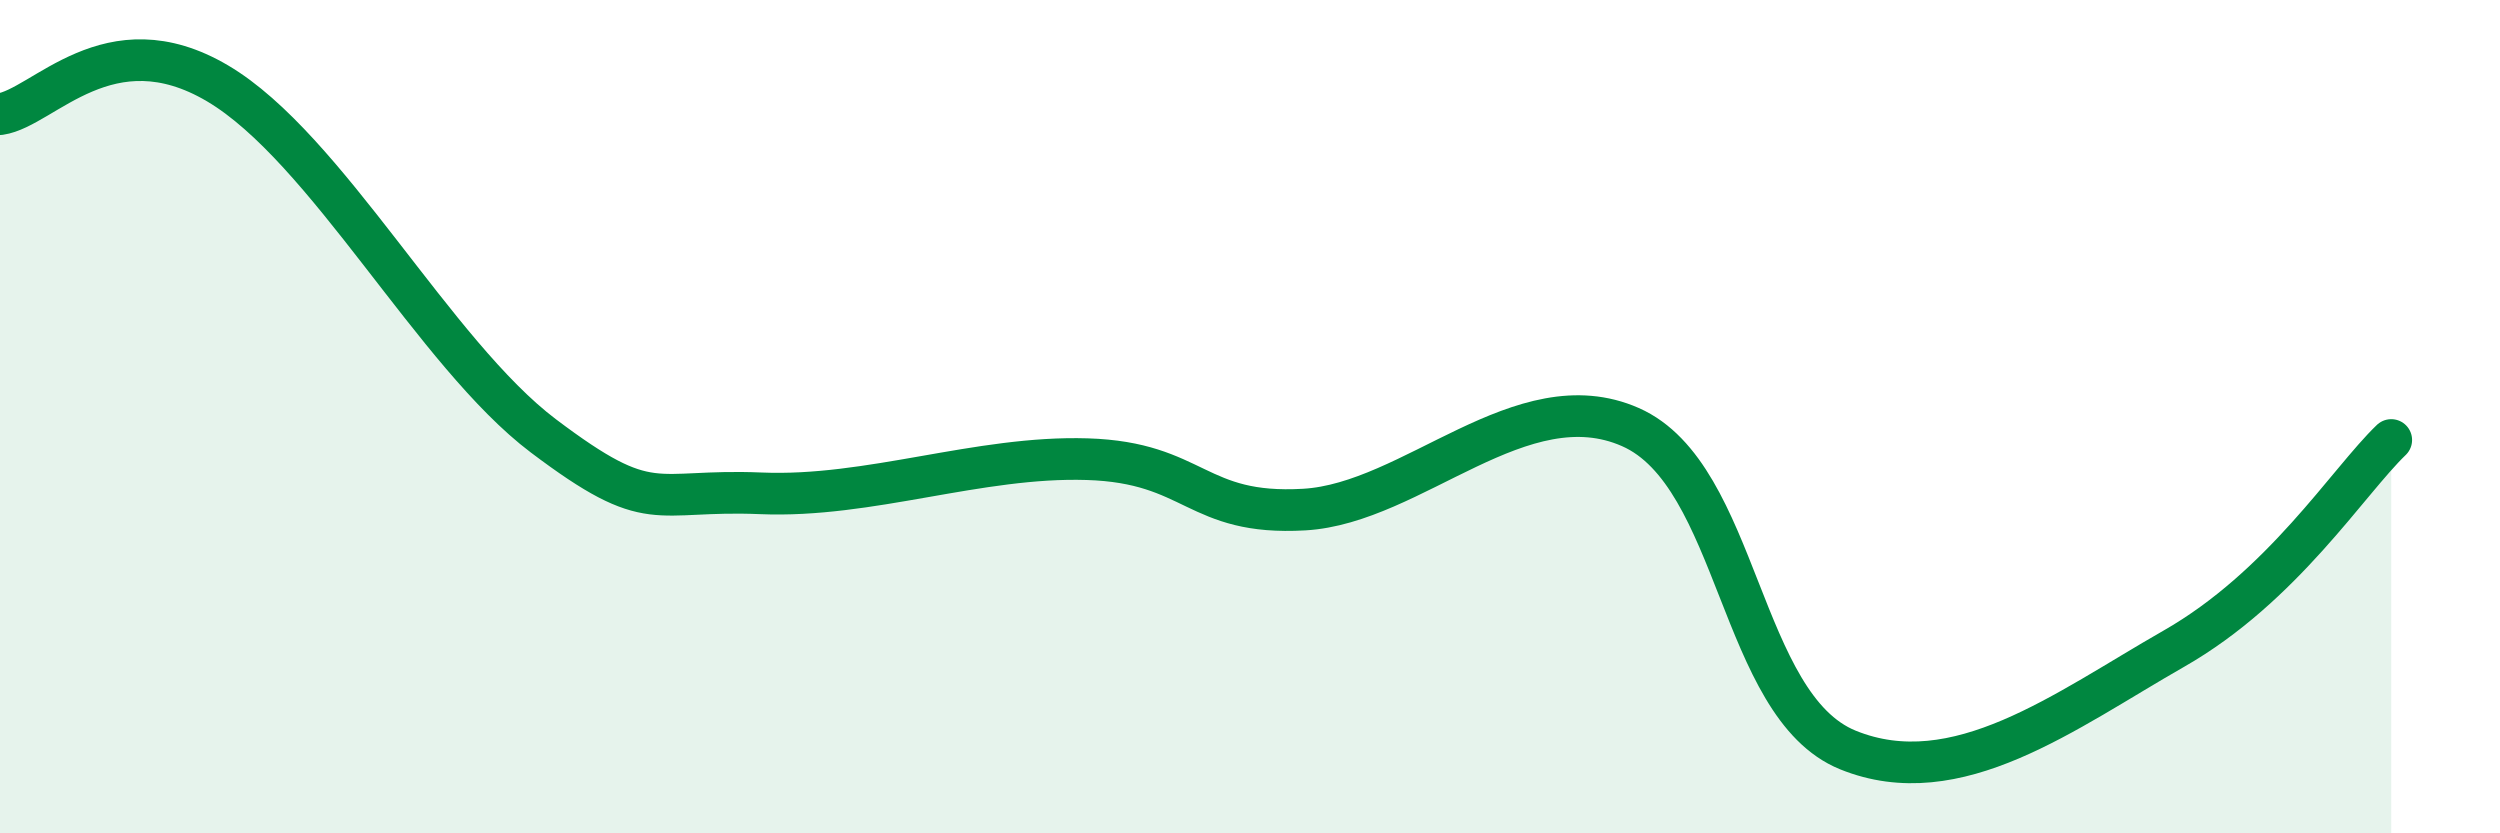
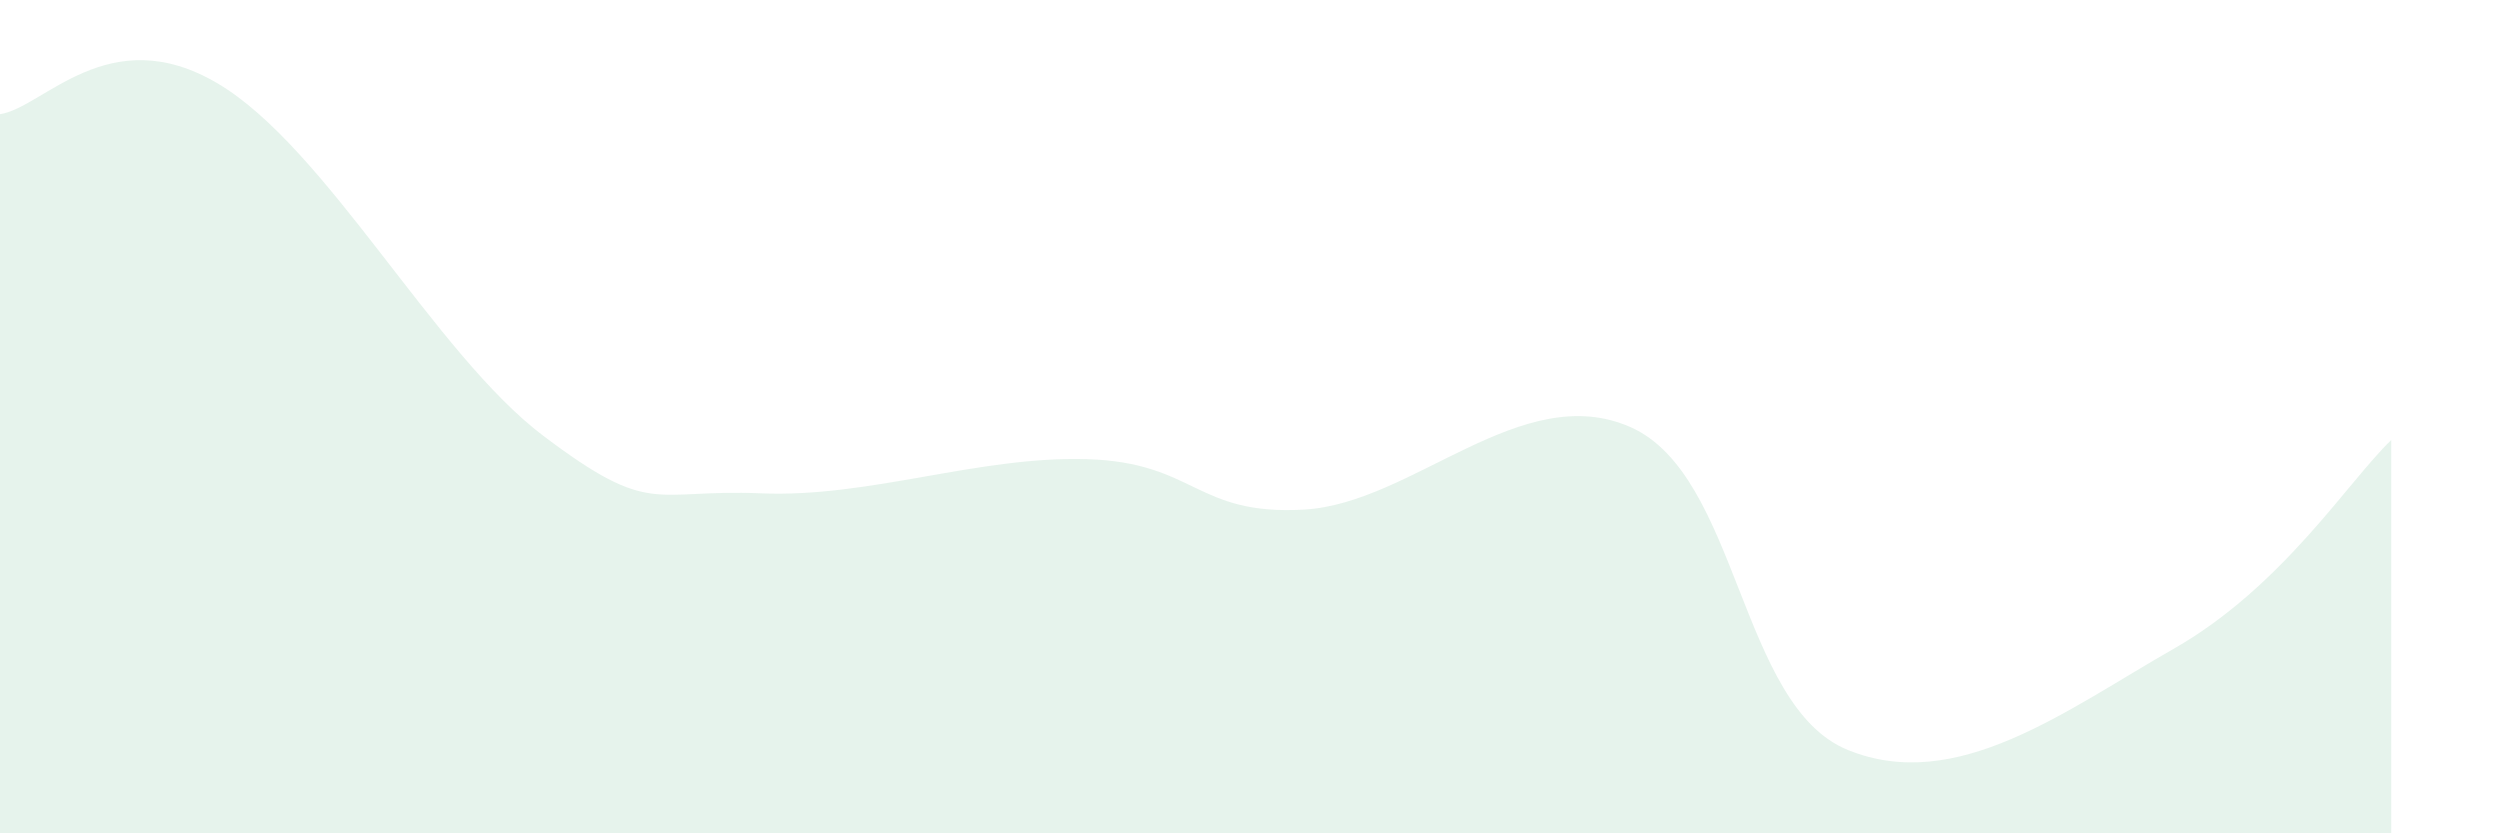
<svg xmlns="http://www.w3.org/2000/svg" width="60" height="20" viewBox="0 0 60 20">
  <path d="M 0,2.74 C 1.04,2.59 2.61,0.46 5.22,2 C 7.83,3.54 10.43,8.49 13.04,10.46 C 15.65,12.43 15.65,11.73 18.26,11.84 C 20.87,11.95 23.48,10.94 26.09,11.02 C 28.7,11.1 28.69,12.38 31.3,12.23 C 33.91,12.08 36.52,9.1 39.13,10.25 C 41.74,11.4 41.74,16.94 44.35,18 C 46.96,19.06 49.56,17.06 52.17,15.57 C 54.78,14.08 56.35,11.56 57.39,10.56L57.39 20L0 20Z" fill="#008740" opacity="0.1" stroke-linecap="round" stroke-linejoin="round" />
-   <path d="M 0,2.74 C 1.04,2.59 2.61,0.46 5.22,2 C 7.83,3.54 10.43,8.49 13.04,10.46 C 15.65,12.43 15.65,11.73 18.26,11.84 C 20.87,11.95 23.48,10.94 26.09,11.02 C 28.7,11.1 28.69,12.38 31.3,12.23 C 33.91,12.08 36.52,9.1 39.13,10.25 C 41.74,11.4 41.74,16.94 44.35,18 C 46.96,19.06 49.56,17.06 52.17,15.57 C 54.78,14.08 56.35,11.56 57.39,10.56" stroke="#008740" stroke-width="1" fill="none" stroke-linecap="round" stroke-linejoin="round" />
</svg>